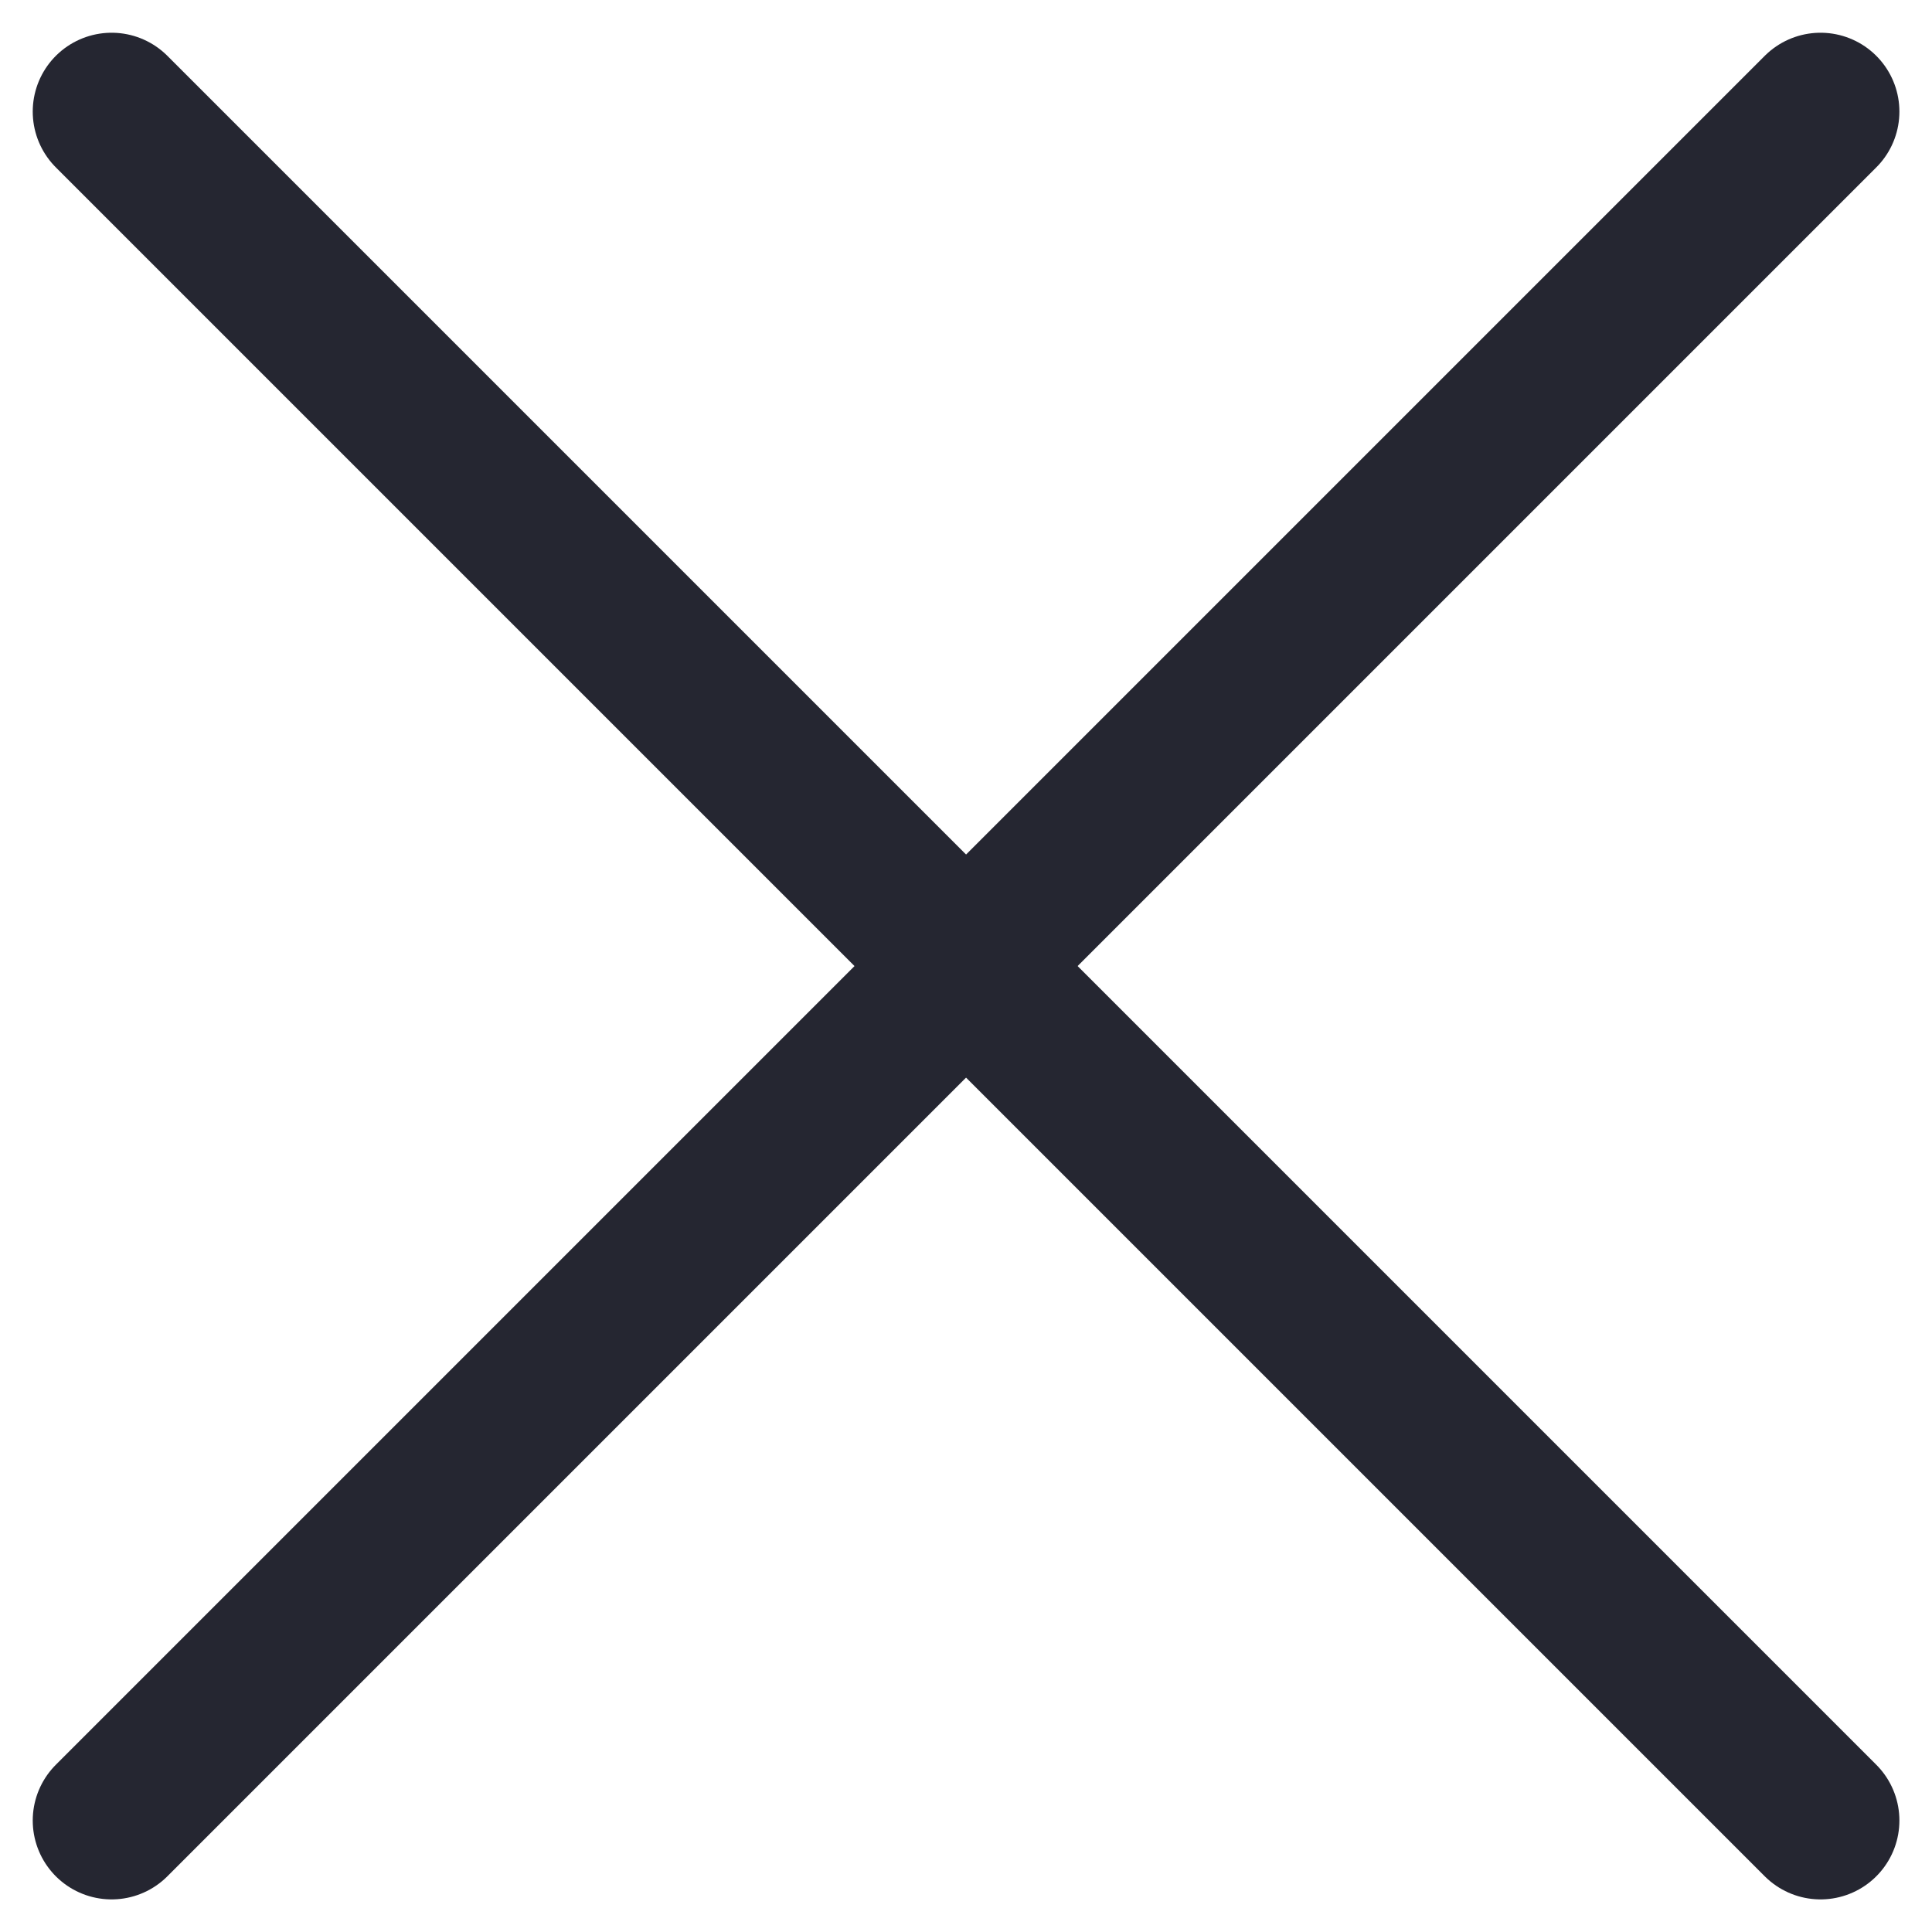
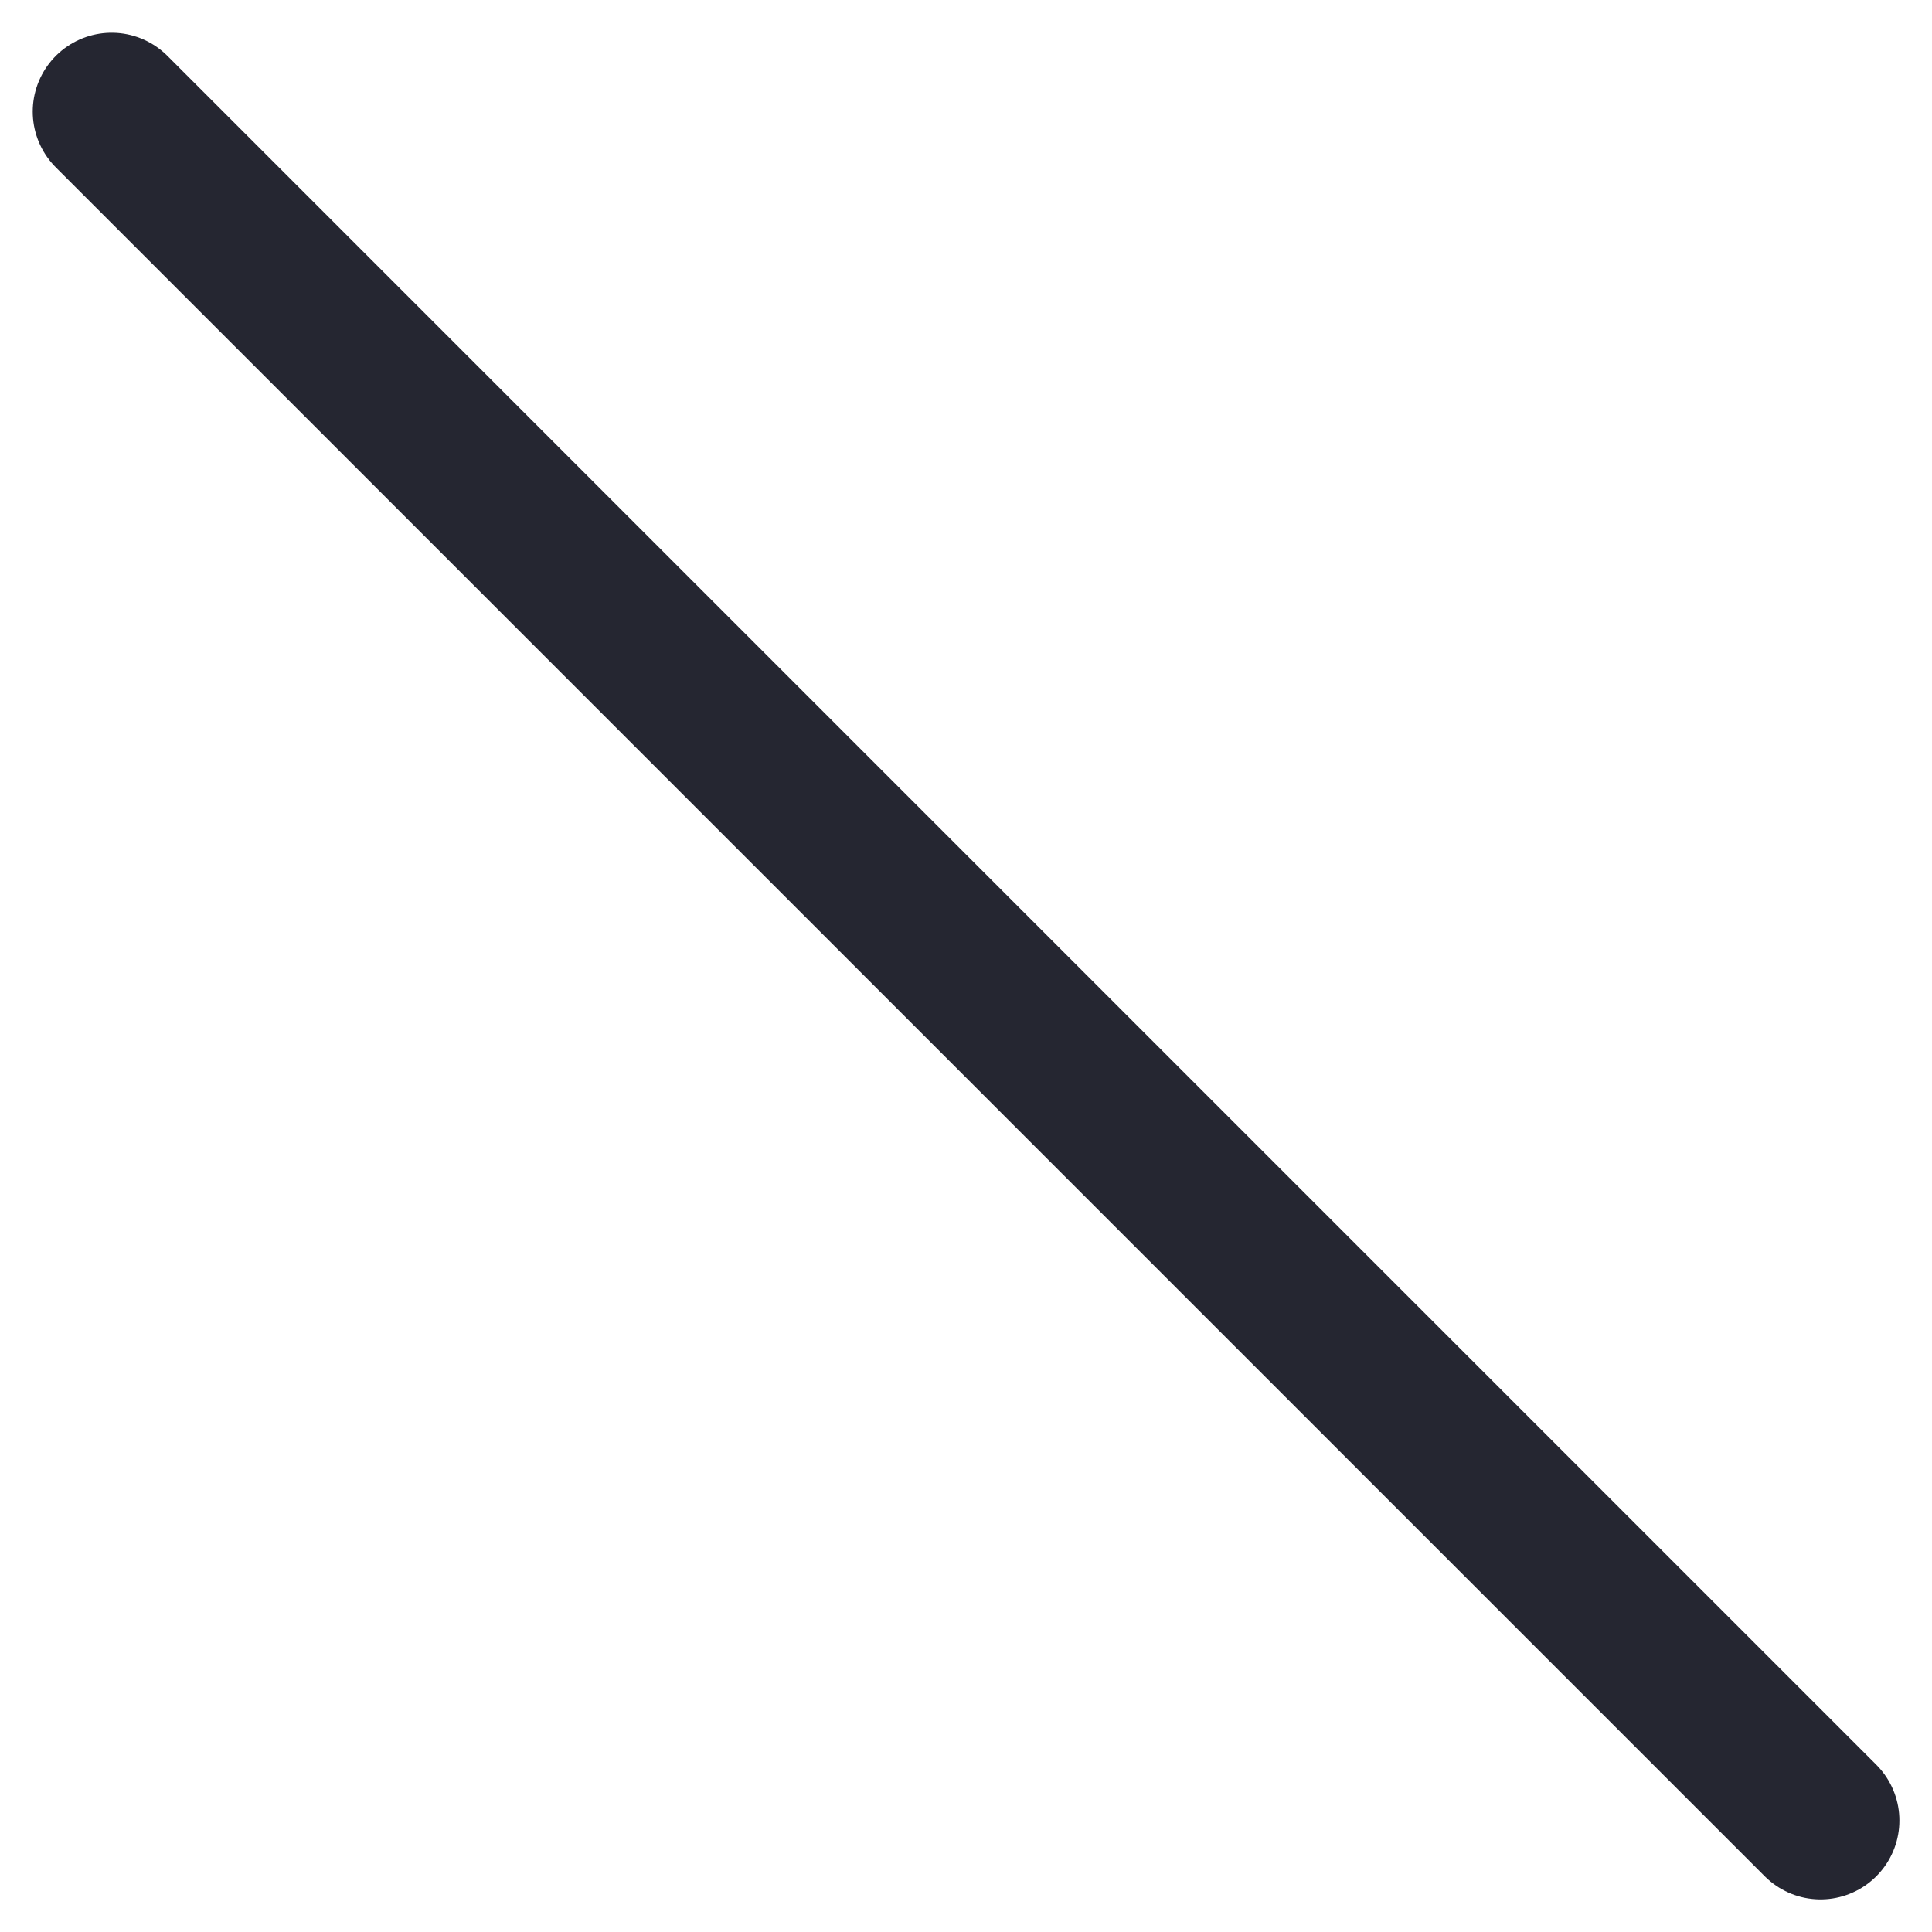
<svg xmlns="http://www.w3.org/2000/svg" width="14.697" height="14.697" viewBox="0 0 14.697 14.697">
  <g id="ic_close" transform="translate(0.849 0.849)">
-     <line id="line" x1="13" y2="13" fill="none" stroke="#252631" stroke-linecap="round" stroke-width="1.2" />
    <line id="line-2" data-name="line" x2="13" y2="13" fill="none" stroke="#252631" stroke-linecap="round" stroke-width="1.2" />
  </g>
</svg>